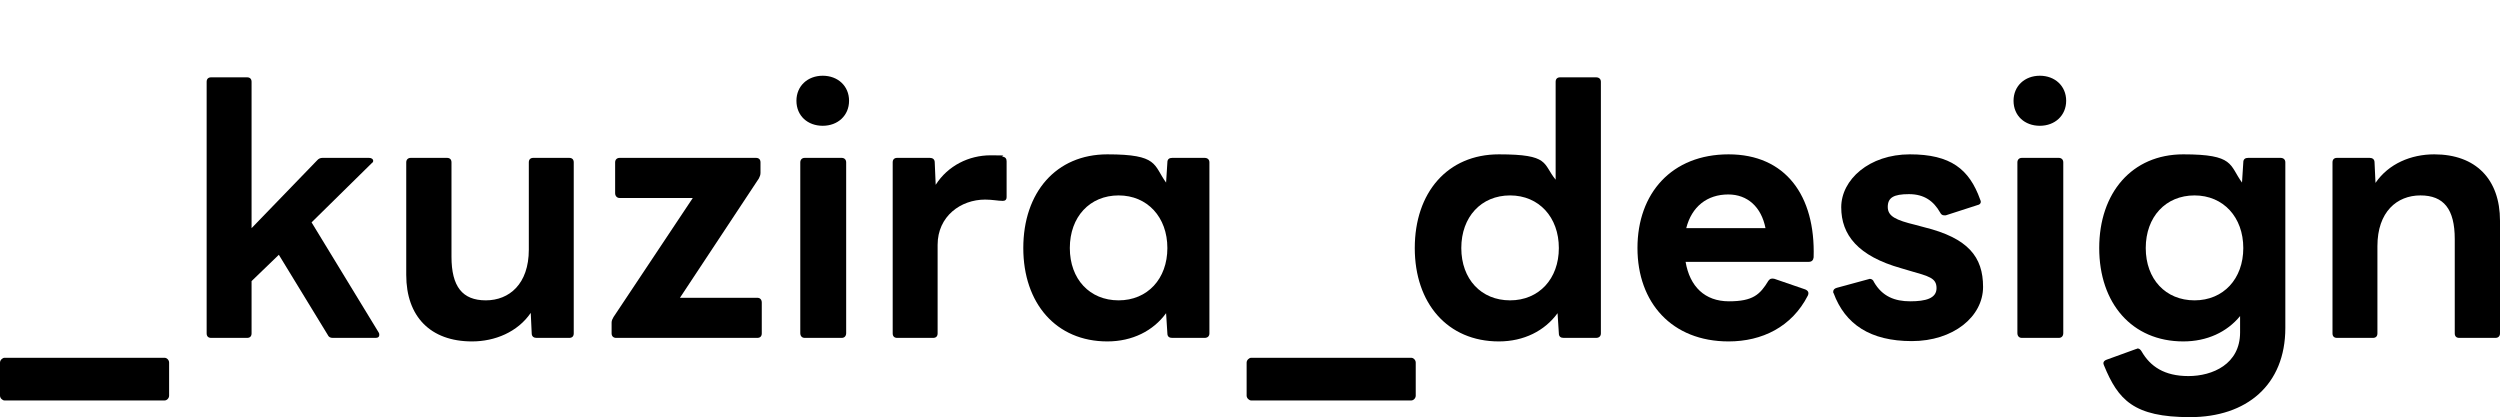
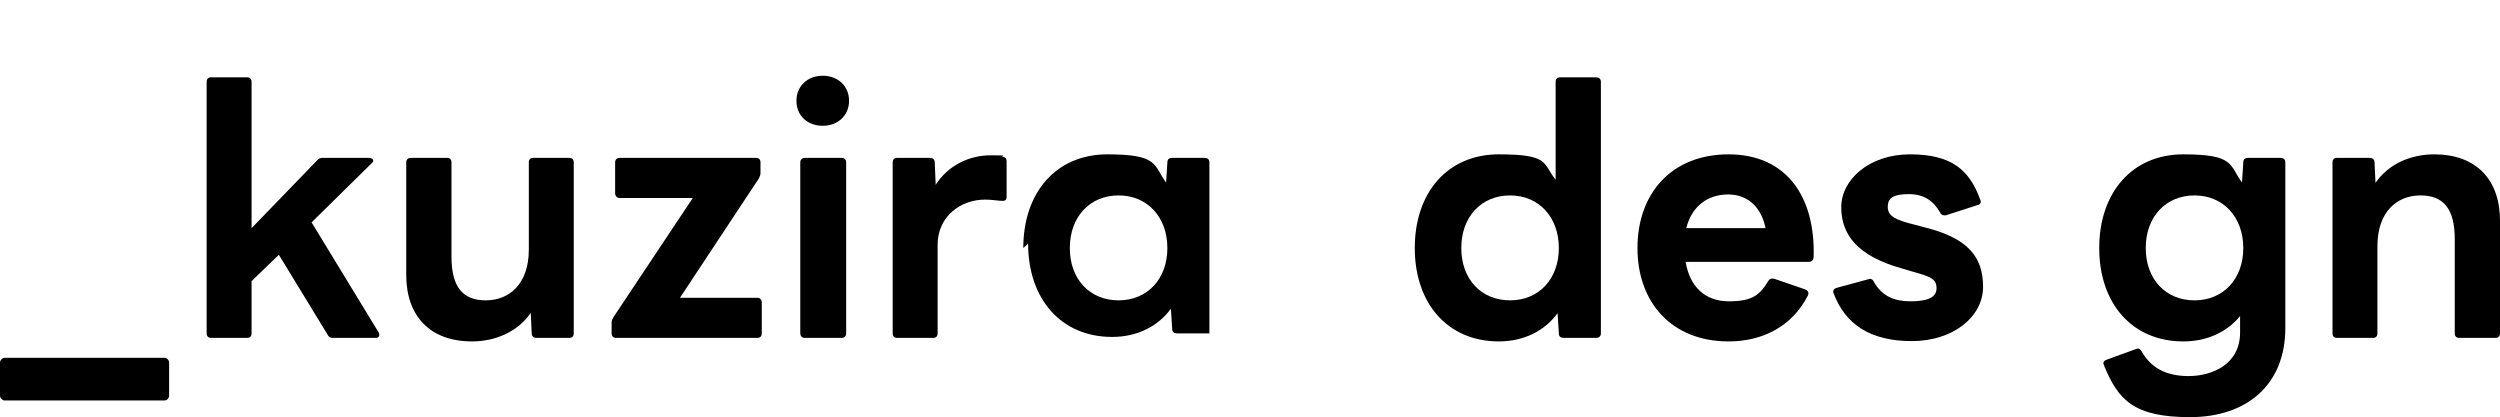
<svg xmlns="http://www.w3.org/2000/svg" id="_レイヤー_1" data-name="レイヤー_1" version="1.1" viewBox="0 0 779.1 130">
  <defs>
    <style>
      .st0 {
        fill: none;
      }
    </style>
  </defs>
  <g>
    <path d="M0,123.3v-10.3c0-.8.8-1.5,1.4-1.5h49.9c.7,0,1.4.7,1.4,1.5v10.3c0,.8-.7,1.5-1.4,1.5H1.4C.8,124.8,0,124.1,0,123.3Z" />
    <path d="M64.4,103.9V25.5c0-.9.5-1.4,1.4-1.4h11.2c.9,0,1.4.5,1.4,1.4v45.6l20.4-21.1c.5-.6,1.1-.8,1.7-.8h14.5c.8,0,1.3.4,1.3.9s-.2.5-.5.8l-18.7,18.4,20.9,34.3c.2.3.2.6.2.8,0,.5-.3.9-1.1.9h-13.4c-.8,0-1.3-.3-1.6-1l-15.2-24.9-8.5,8.2v16.3c0,.9-.5,1.4-1.4,1.4h-11.2c-.9,0-1.4-.5-1.4-1.4Z" />
    <path d="M126.6,85.7v-35.1c0-.9.6-1.4,1.4-1.4h11.3c.9,0,1.4.5,1.4,1.4v29.4c0,9.3,3.4,13.6,10.7,13.6s13.4-5.1,13.4-15.8v-27.2c0-.9.5-1.4,1.4-1.4h11.2c.9,0,1.4.5,1.4,1.4v53.3c0,.9-.5,1.4-1.4,1.4h-10.2c-.8,0-1.5-.4-1.5-1.4l-.3-6.4c-4.1,6-11.2,8.9-18.3,8.9-13,0-20.5-7.8-20.5-20.7Z" />
    <path d="M190.6,103.9v-3.4c0-.6.3-1.2.6-1.7l24.7-37.1h-22.8c-.8,0-1.4-.6-1.4-1.5v-9.6c0-.9.6-1.4,1.4-1.4h42.5c.9,0,1.4.5,1.4,1.4v3.3c0,.6-.2,1.1-.5,1.7l-24.6,37.2h24.1c.9,0,1.4.6,1.4,1.5v9.6c0,.9-.5,1.4-1.4,1.4h-44c-.8,0-1.4-.5-1.4-1.4Z" />
    <path d="M248.2,31.4c0-4.6,3.5-7.8,8.2-7.8s8.2,3.2,8.2,7.8-3.5,7.8-8.2,7.8-8.2-3.1-8.2-7.8ZM250.8,49.2h11.5c.9,0,1.4.6,1.4,1.4v53.2c0,.9-.5,1.5-1.4,1.5h-11.5c-.9,0-1.4-.6-1.4-1.5v-53.2c0-.8.5-1.4,1.4-1.4Z" />
    <path d="M278.2,103.9v-53.3c0-.9.5-1.4,1.4-1.4h10.2c.8,0,1.5.4,1.5,1.4l.3,7c3.8-6,10.4-9.2,17.1-9.2s2.7.2,3.8.4c.9.2,1.2.7,1.2,1.5v11.1c0,.9-.5,1.2-1.2,1.2-1.5,0-3.2-.4-5.5-.4-7.6,0-14.8,5.2-14.8,14.1v27.6c0,.9-.5,1.4-1.4,1.4h-11.2c-.9,0-1.4-.5-1.4-1.4Z" />
-     <path d="M318.9,77.3c0-17.3,10.2-29.2,26.2-29.2s14.3,3.3,18.3,8.8l.4-6.3c0-1,.6-1.4,1.5-1.4h10.1c.9,0,1.5.5,1.5,1.4v53.3c0,.9-.6,1.4-1.5,1.4h-10.1c-.9,0-1.5-.4-1.5-1.4l-.4-6.3c-4,5.5-10.5,8.8-18.3,8.8-16,0-26.2-11.9-26.2-29.1ZM348.6,93.6c9,0,15.2-6.7,15.2-16.3s-6.2-16.4-15.2-16.4-15.2,6.7-15.2,16.4,6.2,16.3,15.2,16.3Z" />
-     <path d="M388.5,123.3v-10.3c0-.8.8-1.5,1.4-1.5h49.9c.7,0,1.4.7,1.4,1.5v10.3c0,.8-.7,1.5-1.4,1.5h-49.9c-.6,0-1.4-.7-1.4-1.5Z" />
+     <path d="M318.9,77.3c0-17.3,10.2-29.2,26.2-29.2s14.3,3.3,18.3,8.8l.4-6.3c0-1,.6-1.4,1.5-1.4h10.1c.9,0,1.5.5,1.5,1.4v53.3h-10.1c-.9,0-1.5-.4-1.5-1.4l-.4-6.3c-4,5.5-10.5,8.8-18.3,8.8-16,0-26.2-11.9-26.2-29.1ZM348.6,93.6c9,0,15.2-6.7,15.2-16.3s-6.2-16.4-15.2-16.4-15.2,6.7-15.2,16.4,6.2,16.3,15.2,16.3Z" />
    <path d="M440.9,77.3c0-17.3,10.2-29.2,26.2-29.2s13.6,2.9,17.7,7.9v-30.5c0-.9.5-1.4,1.4-1.4h11.2c.9,0,1.5.5,1.5,1.4v78.4c0,.9-.6,1.4-1.5,1.4h-10.1c-.9,0-1.5-.4-1.5-1.4l-.4-6.3c-4,5.5-10.5,8.8-18.3,8.8-16,0-26.2-11.9-26.2-29.1ZM470.6,93.6c9,0,15.2-6.7,15.2-16.3s-6.2-16.4-15.2-16.4-15.2,6.7-15.2,16.4,6.2,16.3,15.2,16.3Z" />
    <path d="M510.3,77.3c0-17.1,10.7-29.2,28.4-29.2s27.1,12.8,26.5,32.1c-.1.9-.6,1.4-1.5,1.4h-38.4c1.3,7.7,6,12.3,13.5,12.3s9.7-2.1,12.3-6.4c.5-.7,1.1-.8,1.9-.6l9.6,3.3c.9.4,1.2,1,.8,1.9-5,9.8-14.3,14.3-24.7,14.3-17.7,0-28.4-12.1-28.4-29.1ZM538.6,60.6c-6.6,0-11.4,3.8-13.1,10.5h24.7c-1.3-6.6-5.6-10.5-11.6-10.5Z" />
    <path d="M571.4,91.4c-.1-.2-.1-.3-.1-.5,0-.6.4-1,1.1-1.2l10.3-2.8c.6,0,1.1.4,1.3,1,2.6,4.5,6.5,6,11.3,6s8.2-.9,8.2-4.1-2.4-3.7-8.3-5.4l-2.7-.8c-13.5-3.8-18.7-10.4-18.7-19s8.7-16.5,21.4-16.5,18.5,4.6,21.9,14.1c.1.2.2.5.2.7,0,.5-.4.9-1,1l-9.9,3.2c-.2,0-.4,0-.6,0-.5,0-.9-.3-1.2-.9-2-3.5-4.9-5.7-9.7-5.7s-6.6,1.1-6.6,4,2.5,4.1,8.7,5.6l2.6.7c13.8,3.4,18.4,9.3,18.4,18.6s-9.3,16.9-22.2,16.9-20.8-5.2-24.4-15Z" />
-     <path d="M627.5,31.4c0-4.6,3.5-7.8,8.2-7.8s8.2,3.2,8.2,7.8-3.5,7.8-8.2,7.8-8.2-3.1-8.2-7.8ZM630.1,49.2h11.5c.9,0,1.4.6,1.4,1.4v53.2c0,.9-.5,1.5-1.4,1.5h-11.5c-.9,0-1.4-.6-1.4-1.5v-53.2c0-.8.5-1.4,1.4-1.4Z" />
    <path d="M655.7,113.9c-.1-.3-.2-.5-.2-.7,0-.5.4-.9,1-1.1l9.1-3.3c.2,0,.4-.2.6-.2.5,0,.9.4,1.2.9,2.7,4.7,7.1,7.7,14.6,7.7s16.1-3.7,16.1-13.6v-5.1c-4.1,5-10.3,7.9-17.7,7.9-16,0-26.2-11.9-26.2-29.1s10.2-29.2,26.2-29.2,14.3,3.3,18.3,8.8l.4-6.3c0-1,.6-1.4,1.5-1.4h10.1c.9,0,1.5.5,1.5,1.4v51.6c0,17.8-12.1,27.8-29.7,27.8s-22.4-5.4-26.8-16.1ZM683.9,93.6c9,0,15.2-6.7,15.2-16.3s-6.2-16.4-15.2-16.4-15.2,6.7-15.2,16.4,6.2,16.3,15.2,16.3Z" />
    <path d="M726.9,103.9v-53.3c0-.9.5-1.4,1.4-1.4h10.2c.8,0,1.5.4,1.5,1.4l.3,6.4c4.1-6,11.1-8.9,18.3-8.9,13,0,20.5,7.8,20.5,20.7v35.1c0,.9-.6,1.4-1.4,1.4h-11.3c-.9,0-1.4-.5-1.4-1.4v-29.4c0-9.3-3.4-13.6-10.7-13.6s-13.4,5.1-13.4,15.8v27.2c0,.9-.5,1.4-1.4,1.4h-11.2c-.9,0-1.4-.5-1.4-1.4Z" />
  </g>
  <rect class="st0" width="779.1" height="130" />
</svg>